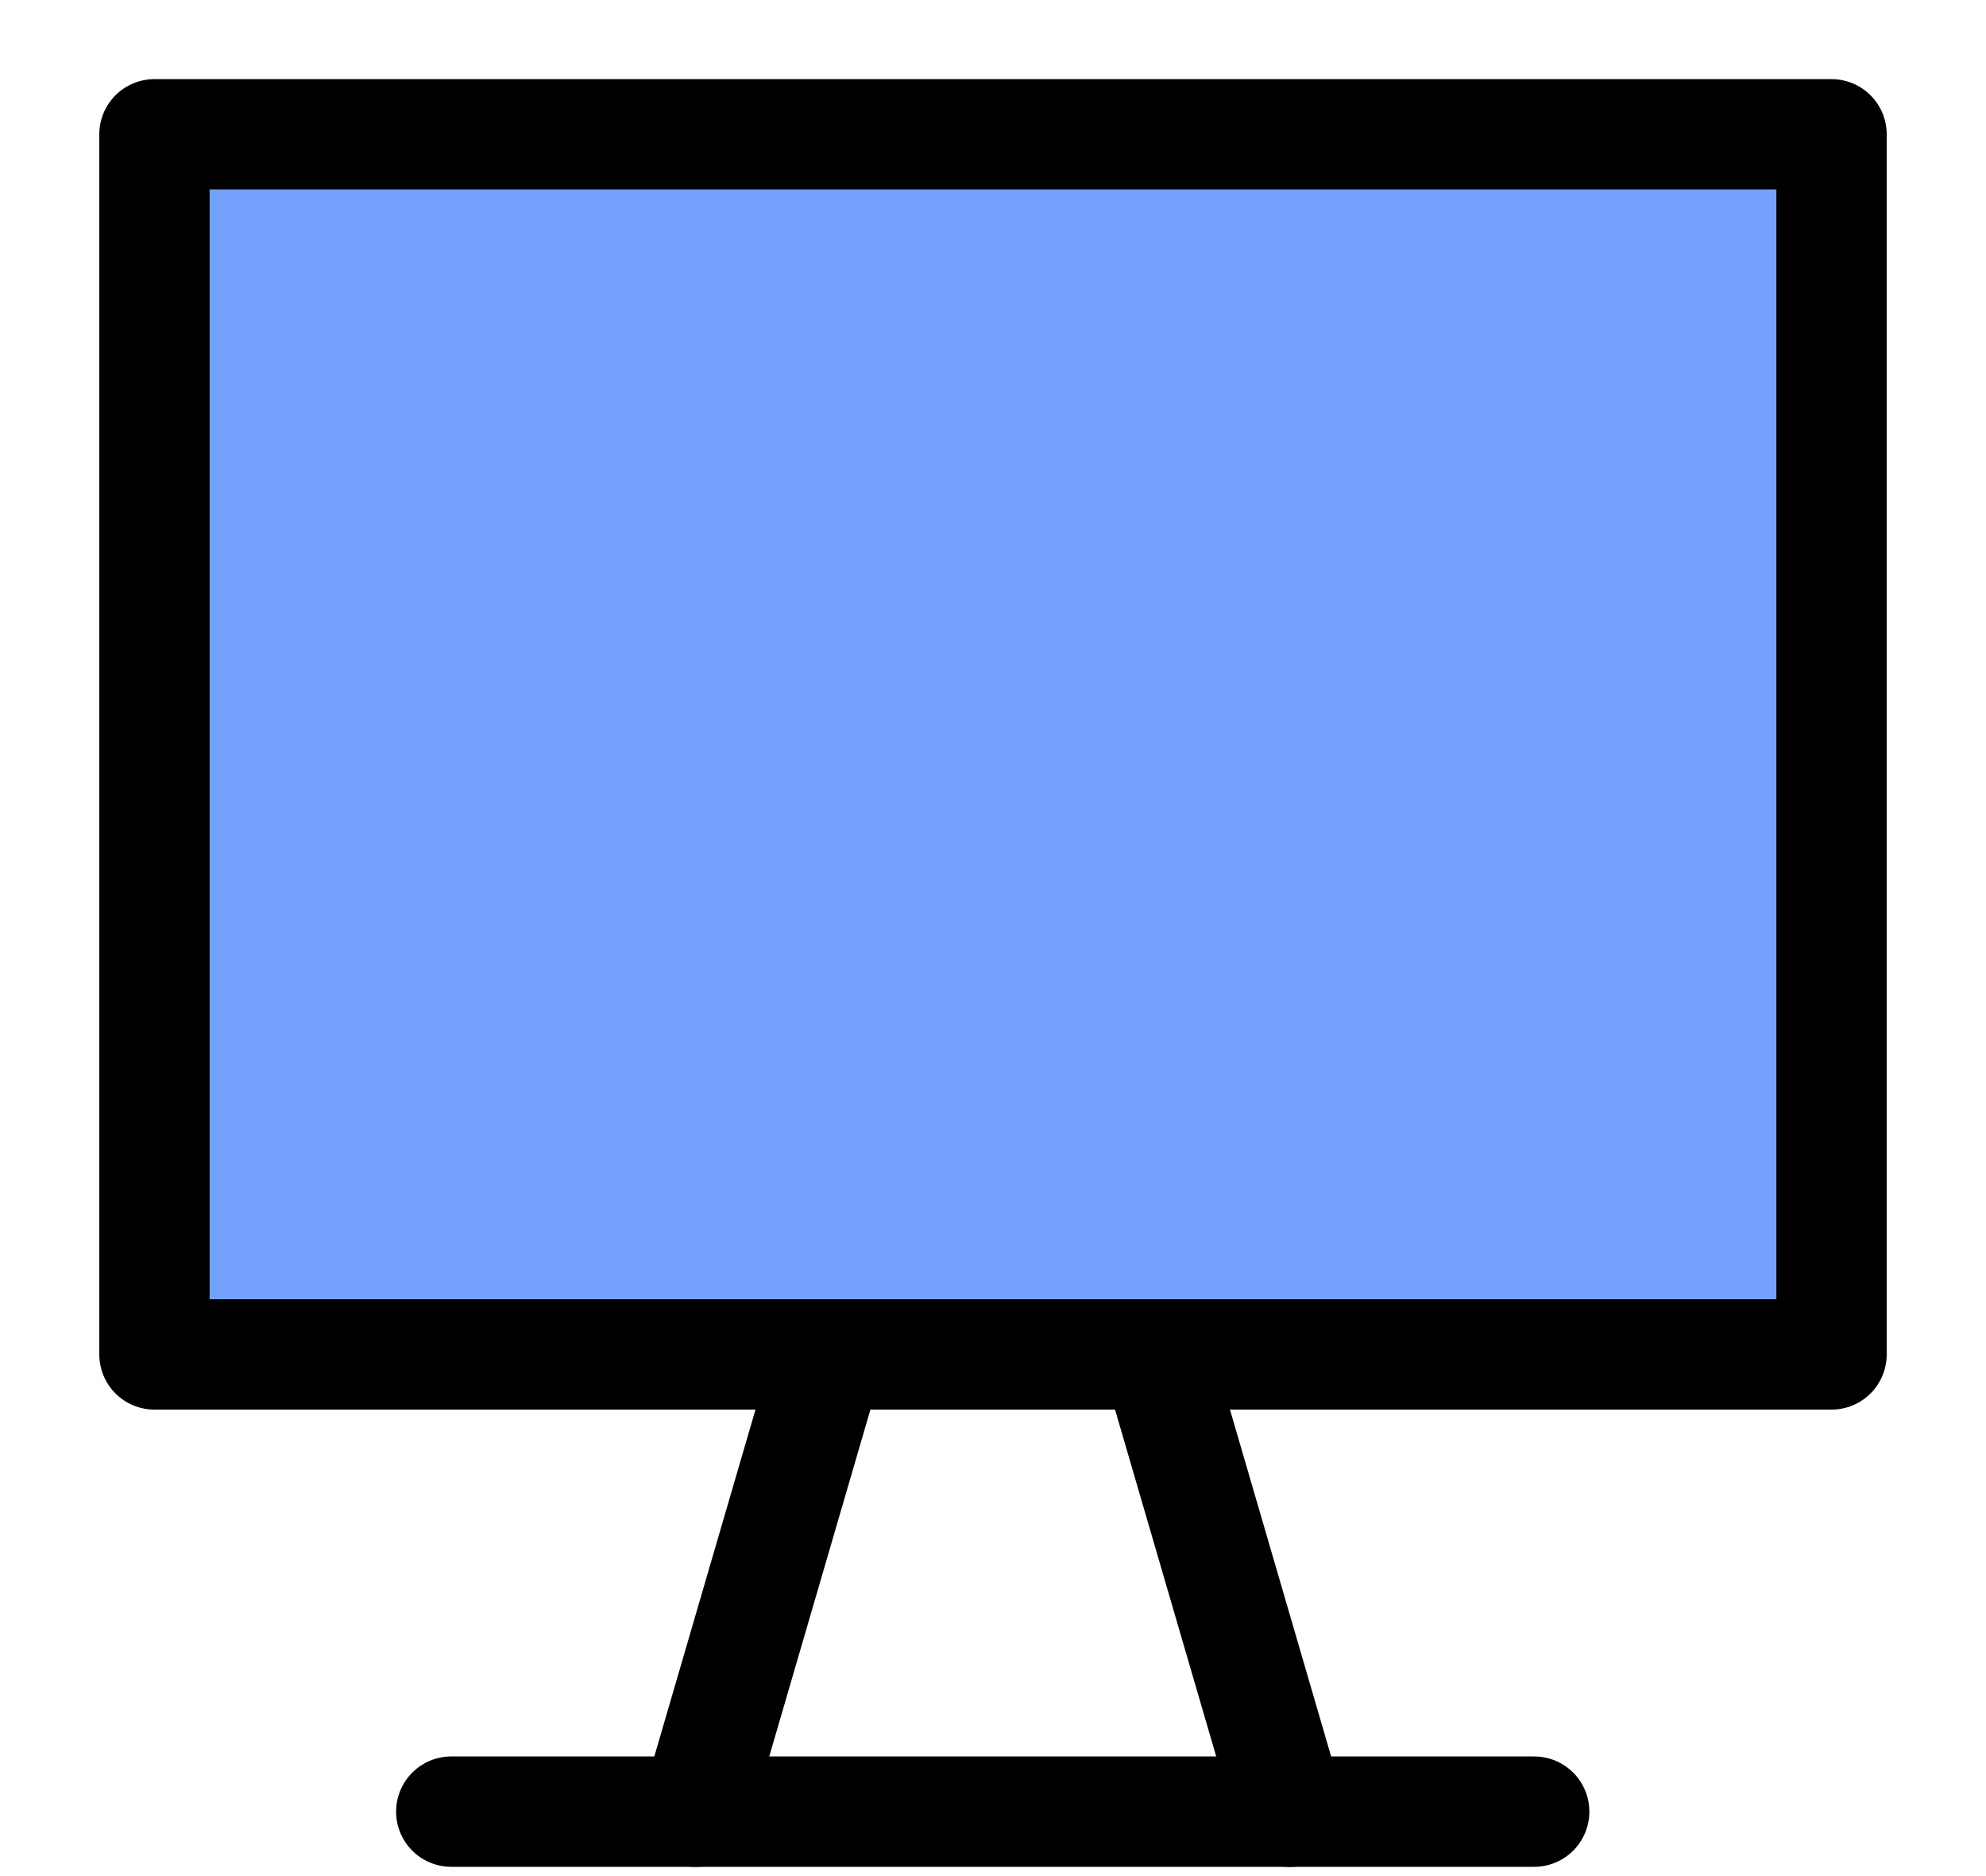
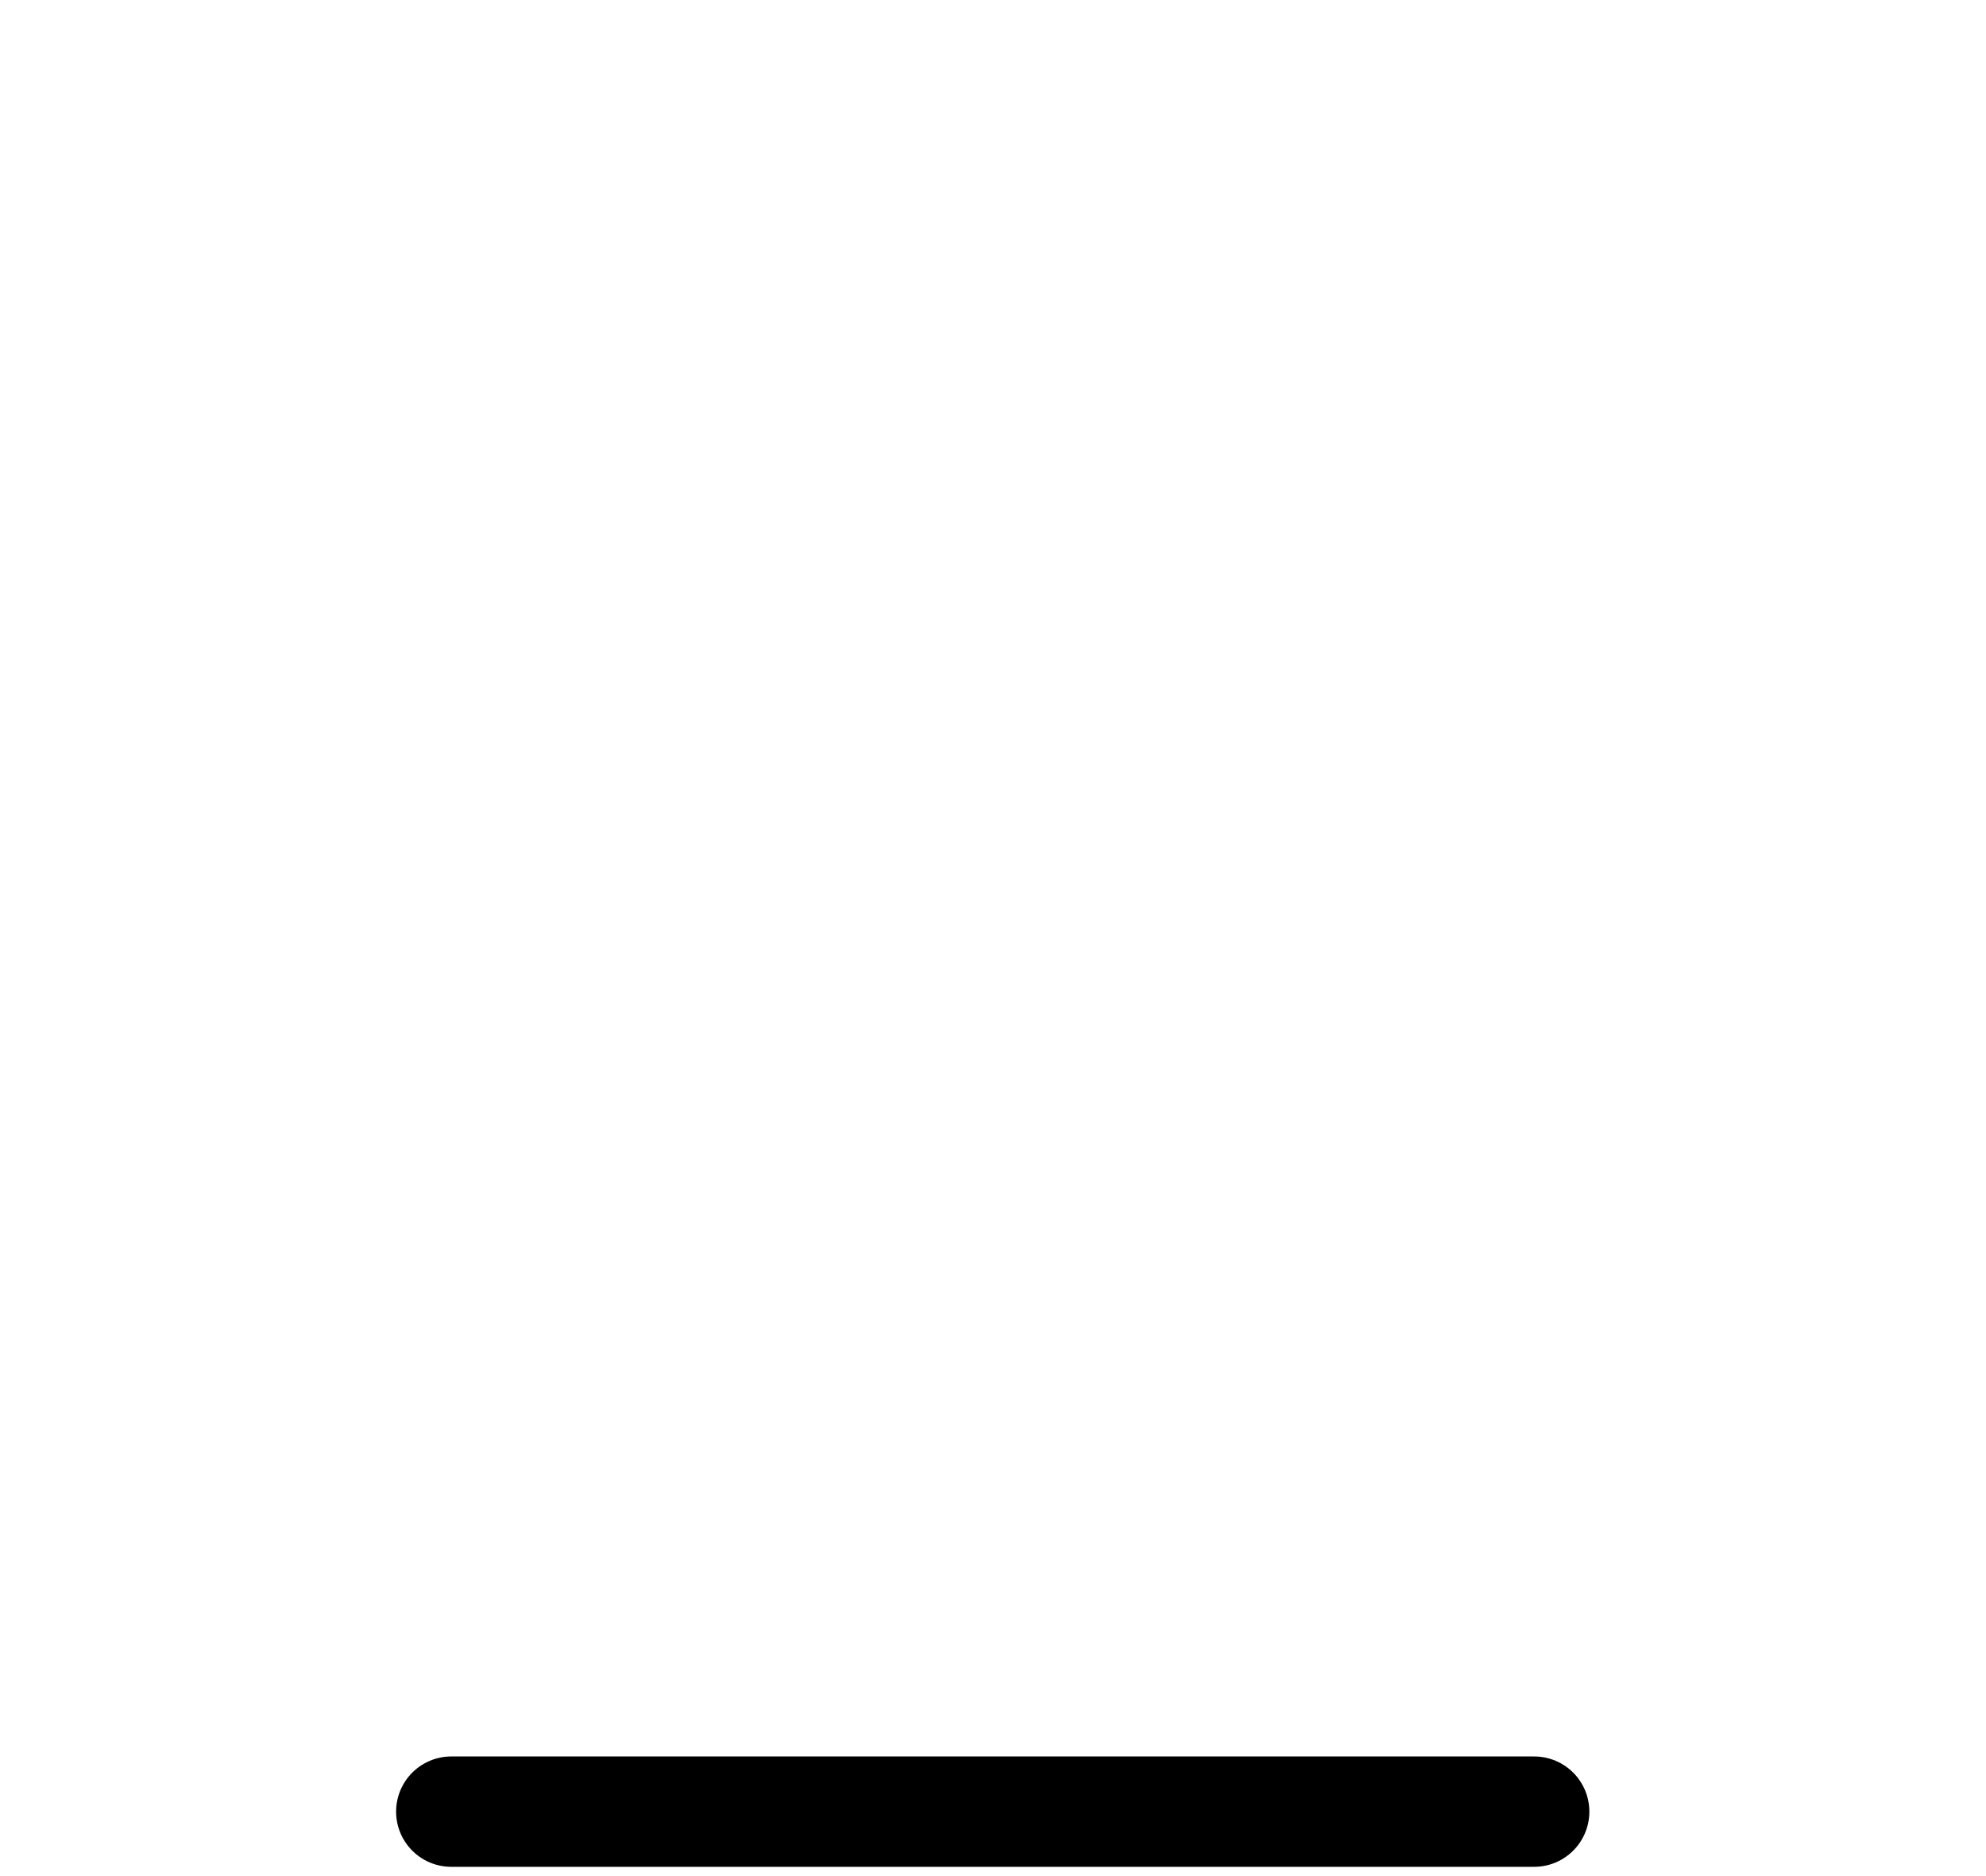
<svg xmlns="http://www.w3.org/2000/svg" width="18" height="17" viewBox="0 0 18 17" fill="none">
  <g id="ëª¨ëí°">
-     <path id="Vector" d="M16.6 1.217H1.4V12.273H16.6V1.217Z" fill="#5189FA" fill-opacity="0.8" stroke="black" stroke-linecap="round" stroke-linejoin="round" />
    <path id="Vector_2" d="M4.09 16.416H13.905" stroke="black" stroke-linecap="round" stroke-linejoin="round" />
    <g id="Group">
-       <path id="Vector_3" d="M7.413 12.619L6.305 16.417" stroke="black" stroke-linecap="round" stroke-linejoin="round" />
-       <path id="Vector_4" d="M10.582 12.619L11.69 16.417" stroke="black" stroke-linecap="round" stroke-linejoin="round" />
-     </g>
+       </g>
  </g>
</svg>